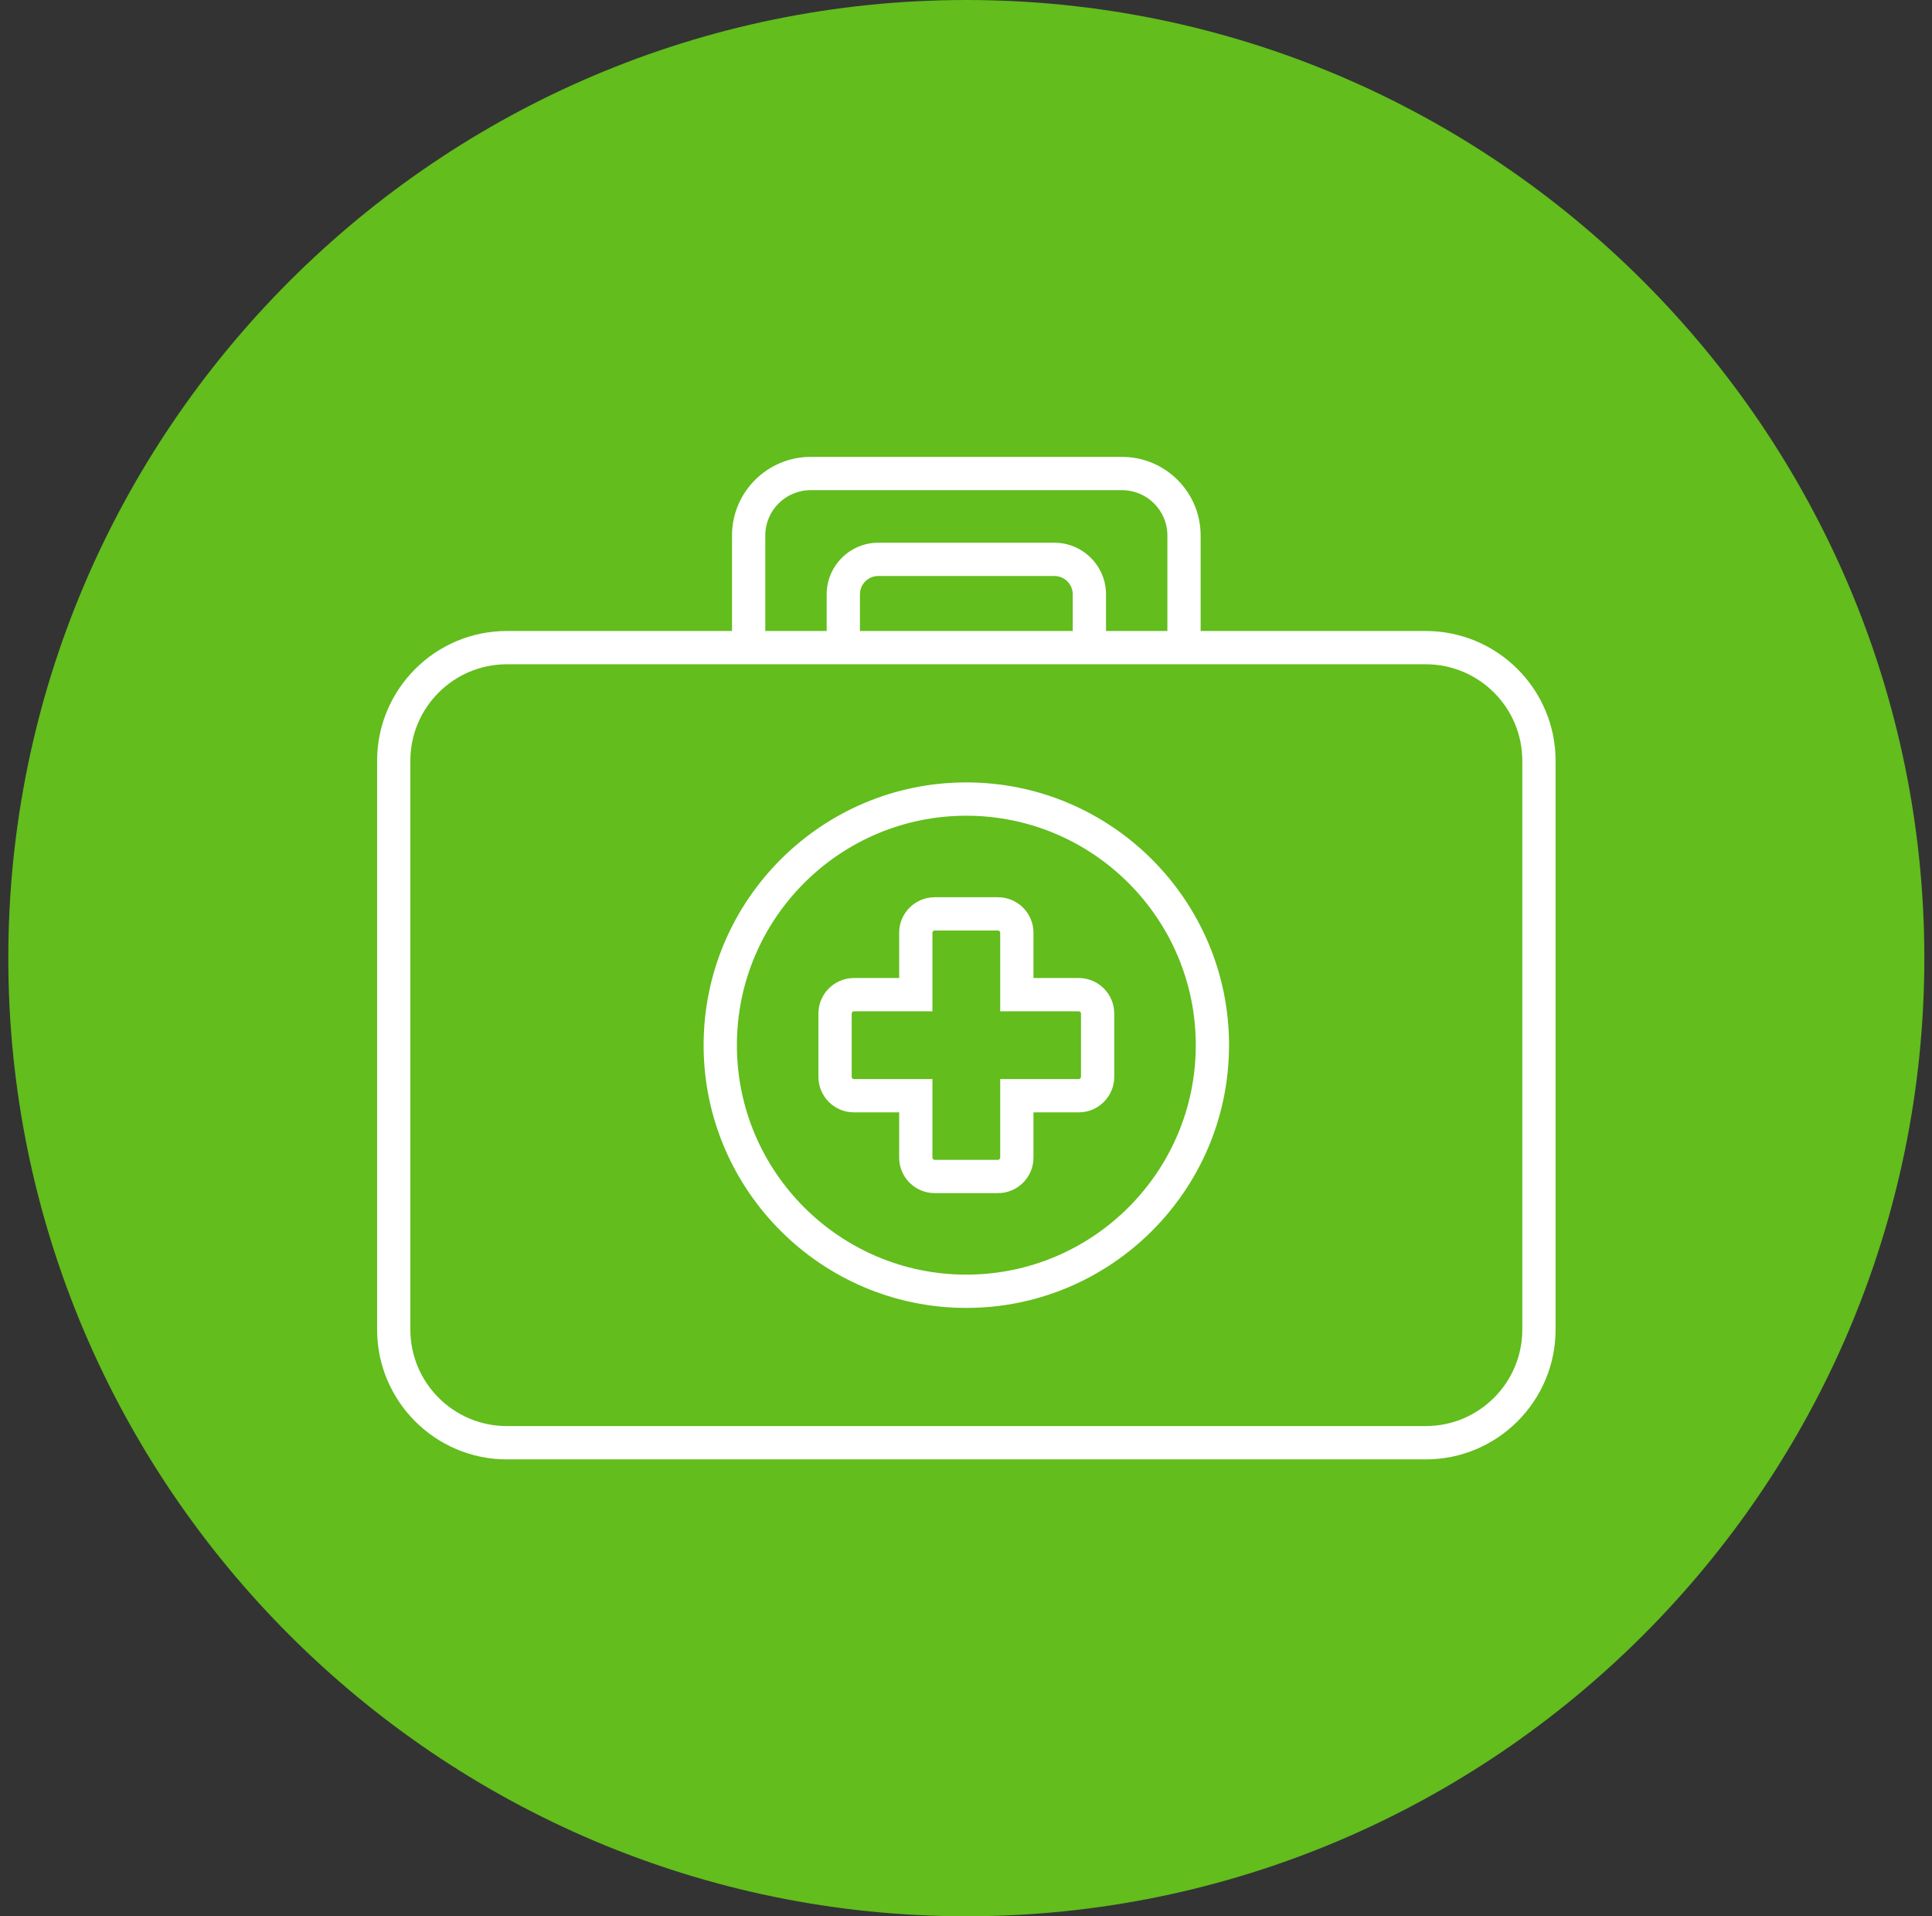
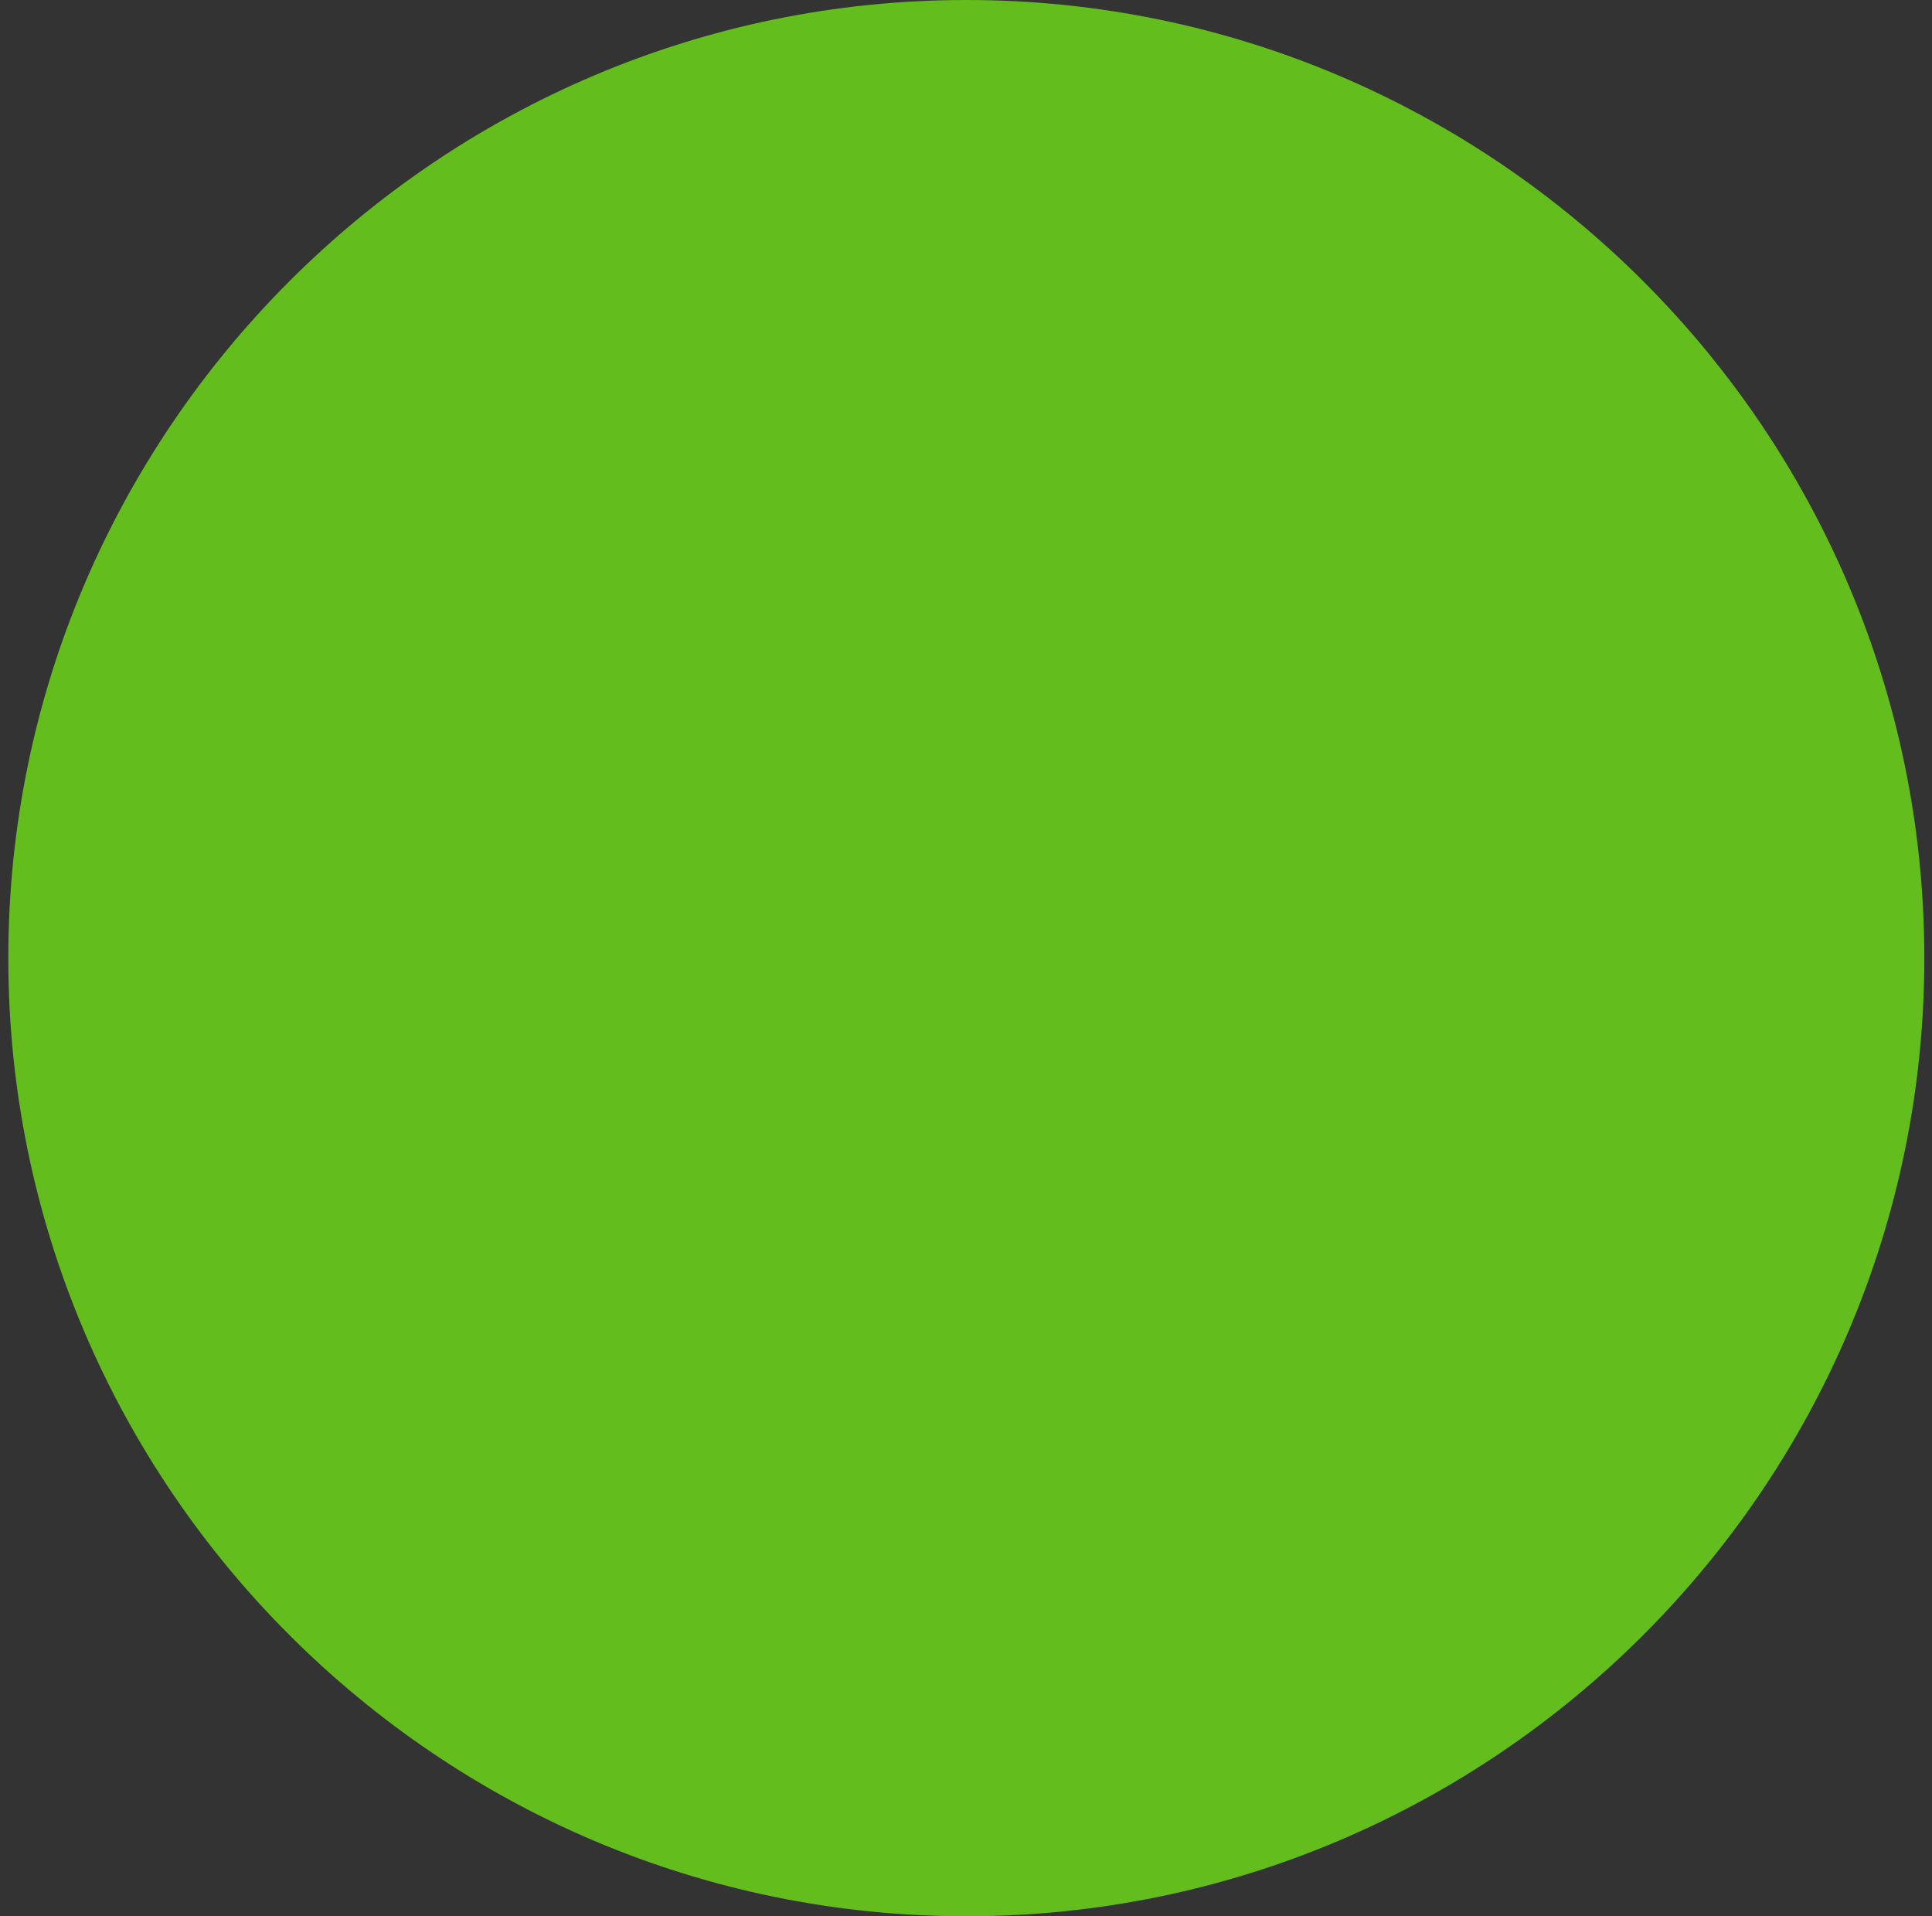
<svg xmlns="http://www.w3.org/2000/svg" width="121px" height="120px" viewBox="0 0 121 120" version="1.1">
  <rect x="0" y="0" width="121" height="120" fill="#333333" stroke="none" />
  <title>Group 6 6</title>
  <g id="Page-1" stroke="none" stroke-width="1" fill="none" fill-rule="evenodd">
    <g id="GreenLine" transform="translate(-1349, -6260)">
      <g id="Group-6" transform="translate(1349.52, 6260)">
        <path d="M60.001,120 C93.048,120 120,93.046 120,60.001 C120,26.954 93.048,0 60.001,0 C26.954,0 0,26.954 0,60.001 C0,93.046 26.954,120 60.001,120" id="Fill-1" fill="#62BD1D" />
-         <path d="M52.959,63.33 C52.885,63.33 52.821,63.395 52.821,63.468 L52.821,67.434 C52.821,67.508 52.885,67.574 52.959,67.574 L57.877,67.574 L57.877,72.492 C57.877,72.567 57.943,72.632 58.018,72.632 L61.985,72.632 C62.057,72.632 62.122,72.567 62.122,72.492 L62.122,67.574 L67.042,67.574 C67.115,67.574 67.181,67.508 67.181,67.434 L67.181,63.468 C67.181,63.395 67.115,63.33 67.042,63.33 L62.122,63.33 L62.122,58.411 C62.122,58.336 62.057,58.271 61.985,58.271 L58.018,58.271 C57.943,58.271 57.877,58.336 57.877,58.411 L57.877,63.33 L52.959,63.33 Z M61.985,74.716 L58.018,74.716 C56.791,74.716 55.794,73.719 55.794,72.492 L55.794,69.658 L52.959,69.658 C51.734,69.658 50.737,68.66 50.737,67.434 L50.737,63.468 C50.737,62.243 51.734,61.246 52.959,61.246 L55.794,61.246 L55.794,58.411 C55.794,57.184 56.791,56.187 58.018,56.187 L61.985,56.187 C63.209,56.187 64.206,57.184 64.206,58.411 L64.206,61.246 L67.042,61.246 C68.266,61.246 69.265,62.243 69.265,63.468 L69.265,67.434 C69.265,68.66 68.266,69.658 67.042,69.658 L64.206,69.658 L64.206,72.492 C64.206,73.719 63.209,74.716 61.985,74.716 L61.985,74.716 Z M59.999,51.082 C52.077,51.082 45.631,57.527 45.631,65.451 C45.631,73.375 52.077,79.82 59.999,79.82 C67.925,79.82 74.371,73.375 74.371,65.451 C74.371,57.527 67.925,51.082 59.999,51.082 L59.999,51.082 Z M59.999,81.904 C50.929,81.904 43.547,74.524 43.547,65.451 C43.547,56.379 50.929,48.996 59.999,48.996 C69.073,48.996 76.454,56.379 76.454,65.451 C76.454,74.524 69.073,81.904 59.999,81.904 L59.999,81.904 Z M53.337,39.514 L66.665,39.514 L66.665,37.22 C66.665,36.586 66.149,36.07 65.514,36.07 L54.487,36.07 C53.853,36.07 53.337,36.586 53.337,37.22 L53.337,39.514 Z M68.749,39.514 L72.593,39.514 L72.593,33.534 C72.593,31.968 71.319,30.696 69.754,30.696 L50.247,30.696 C48.682,30.696 47.409,31.968 47.409,33.534 L47.409,39.514 L51.254,39.514 L51.254,37.22 C51.254,35.438 52.705,33.986 54.487,33.986 L65.514,33.986 C67.298,33.986 68.749,35.438 68.749,37.22 L68.749,39.514 Z M31.223,41.598 C27.891,41.598 25.181,44.308 25.181,47.64 L25.181,83.262 C25.181,86.594 27.891,89.304 31.223,89.304 L88.775,89.304 C92.109,89.304 94.821,86.594 94.821,83.262 L94.821,47.64 C94.821,44.308 92.109,41.598 88.775,41.598 L31.223,41.598 Z M88.775,91.39 L31.223,91.39 C26.743,91.39 23.098,87.743 23.098,83.262 L23.098,47.64 C23.098,43.16 26.743,39.514 31.223,39.514 L45.325,39.514 L45.325,33.534 C45.325,30.82 47.534,28.611 50.247,28.611 L69.754,28.611 C72.467,28.611 74.675,30.82 74.675,33.534 L74.675,39.514 L88.775,39.514 C93.259,39.514 96.905,43.16 96.905,47.64 L96.905,83.262 C96.905,87.743 93.259,91.39 88.775,91.39 L88.775,91.39 Z" id="Fill-4" fill="#FFFFFF" />
      </g>
    </g>
  </g>
</svg>